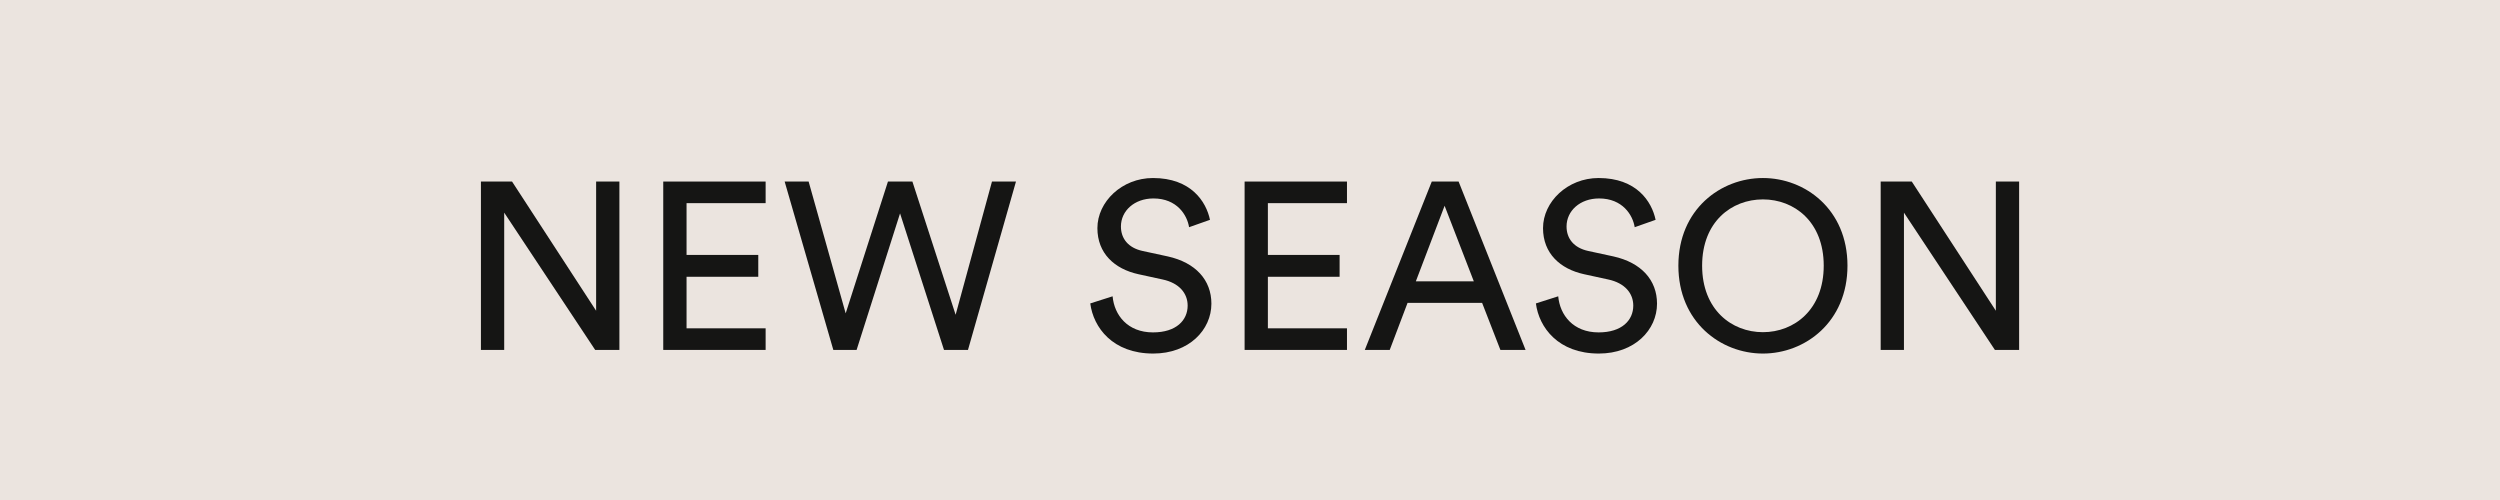
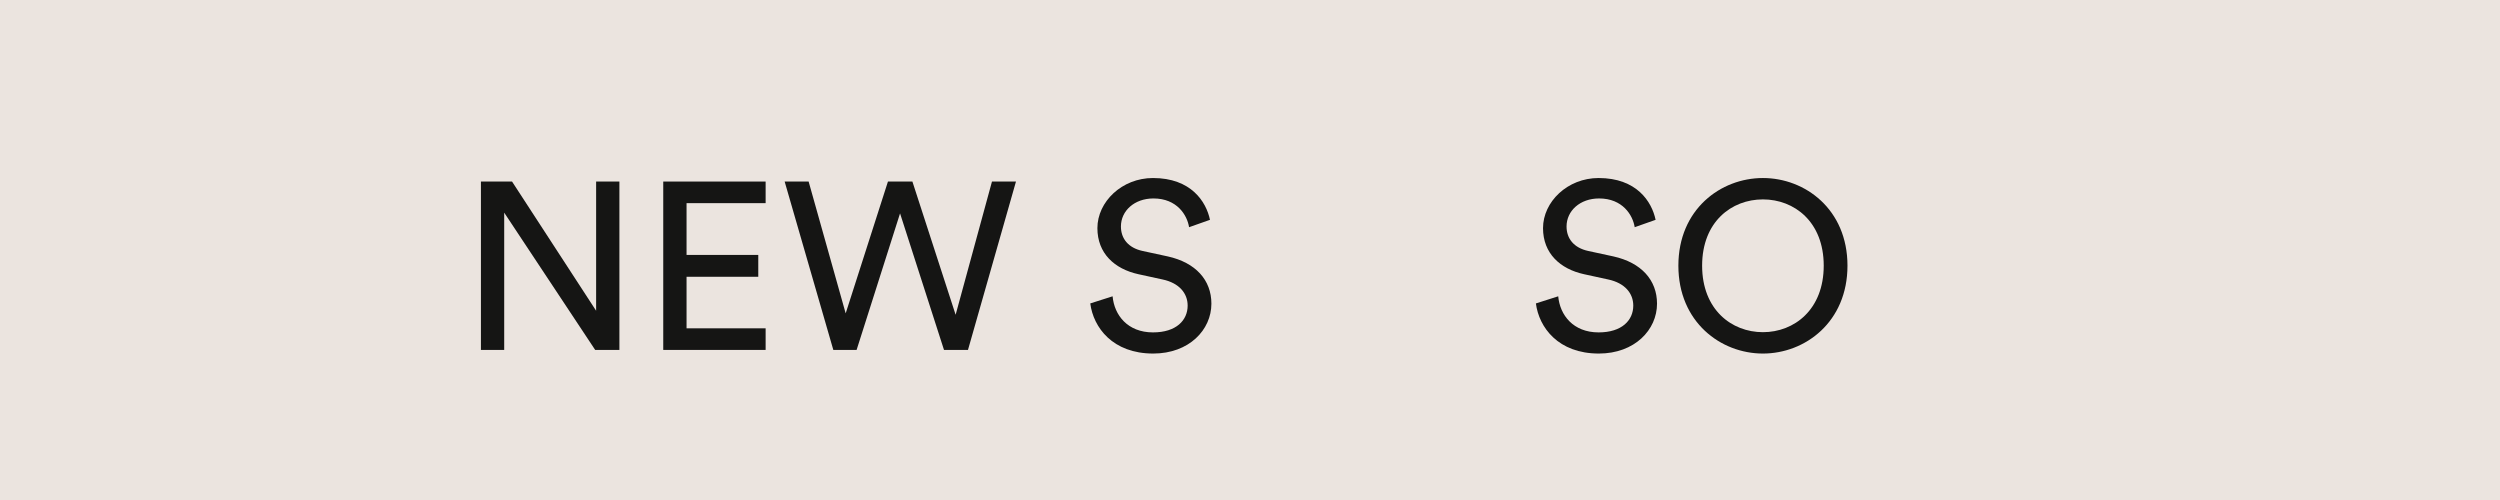
<svg xmlns="http://www.w3.org/2000/svg" fill="none" viewBox="0 0 100 20" height="20" width="100">
  <path fill="#EBE4DF" d="M0 0H100V20H0V0Z" />
-   <path fill="#151514" d="M80.765 13.997H79.796L76.158 8.506V13.997H75.227V7.262H76.471L79.834 12.43V7.262H80.765V13.997Z" />
  <path fill="#151514" d="M68.085 10.627C68.085 12.384 69.263 13.287 70.517 13.287C71.771 13.287 72.949 12.384 72.949 10.627C72.949 8.869 71.771 7.976 70.517 7.976C69.263 7.976 68.085 8.869 68.085 10.627ZM67.135 10.627C67.135 8.375 68.826 7.121 70.517 7.121C72.208 7.121 73.899 8.375 73.899 10.627C73.899 12.878 72.208 14.142 70.517 14.142C68.826 14.142 67.135 12.878 67.135 10.627Z" />
  <path fill="#151514" d="M66.224 8.793L65.388 9.088C65.312 8.603 64.904 7.938 63.963 7.938C63.203 7.938 62.662 8.432 62.662 9.059C62.662 9.544 62.956 9.914 63.526 10.038L64.533 10.256C65.654 10.503 66.281 11.206 66.281 12.147C66.281 13.192 65.388 14.142 63.954 14.142C62.329 14.142 61.56 13.097 61.436 12.137L62.329 11.852C62.396 12.603 62.928 13.296 63.944 13.296C64.875 13.296 65.331 12.812 65.331 12.223C65.331 11.738 64.999 11.32 64.324 11.178L63.365 10.969C62.405 10.76 61.721 10.133 61.721 9.126C61.721 8.071 62.7 7.121 63.944 7.121C65.464 7.121 66.072 8.062 66.224 8.793Z" />
-   <path fill="#151514" d="M60.016 13.997L59.285 12.116H56.302L55.589 13.997H54.592L57.271 7.262H58.344L61.023 13.997H60.016ZM57.784 8.231L56.634 11.252H58.952L57.784 8.231Z" />
-   <path fill="#151514" d="M53.879 13.997H49.784V7.262H53.879V8.126H50.715V10.197H53.584V11.071H50.715V13.133H53.879V13.997Z" />
  <path fill="#151514" d="M48.399 8.793L47.563 9.088C47.487 8.603 47.079 7.938 46.138 7.938C45.378 7.938 44.837 8.432 44.837 9.059C44.837 9.544 45.131 9.914 45.701 10.038L46.708 10.256C47.829 10.503 48.456 11.206 48.456 12.147C48.456 13.192 47.563 14.142 46.129 14.142C44.504 14.142 43.735 13.097 43.611 12.137L44.504 11.852C44.571 12.603 45.103 13.296 46.119 13.296C47.05 13.296 47.506 12.812 47.506 12.223C47.506 11.738 47.174 11.32 46.499 11.178L45.54 10.969C44.58 10.76 43.896 10.133 43.896 9.126C43.896 8.071 44.875 7.121 46.119 7.121C47.639 7.121 48.247 8.062 48.399 8.793Z" />
  <path fill="#151514" d="M38.225 12.591L39.679 7.262H40.639L38.719 13.997H37.76L36.002 8.535L34.264 13.997H33.333L31.386 7.262H32.345L33.827 12.534L35.518 7.262H36.496L38.225 12.591Z" />
  <path fill="#151514" d="M30.625 13.997H26.53V7.262H30.625V8.126H27.462V10.197H30.331V11.071H27.462V13.133H30.625V13.997Z" />
  <path fill="#151514" d="M24.776 13.997H23.807L20.168 8.506V13.997H19.237V7.262H20.482L23.845 12.43V7.262H24.776V13.997Z" />
</svg>